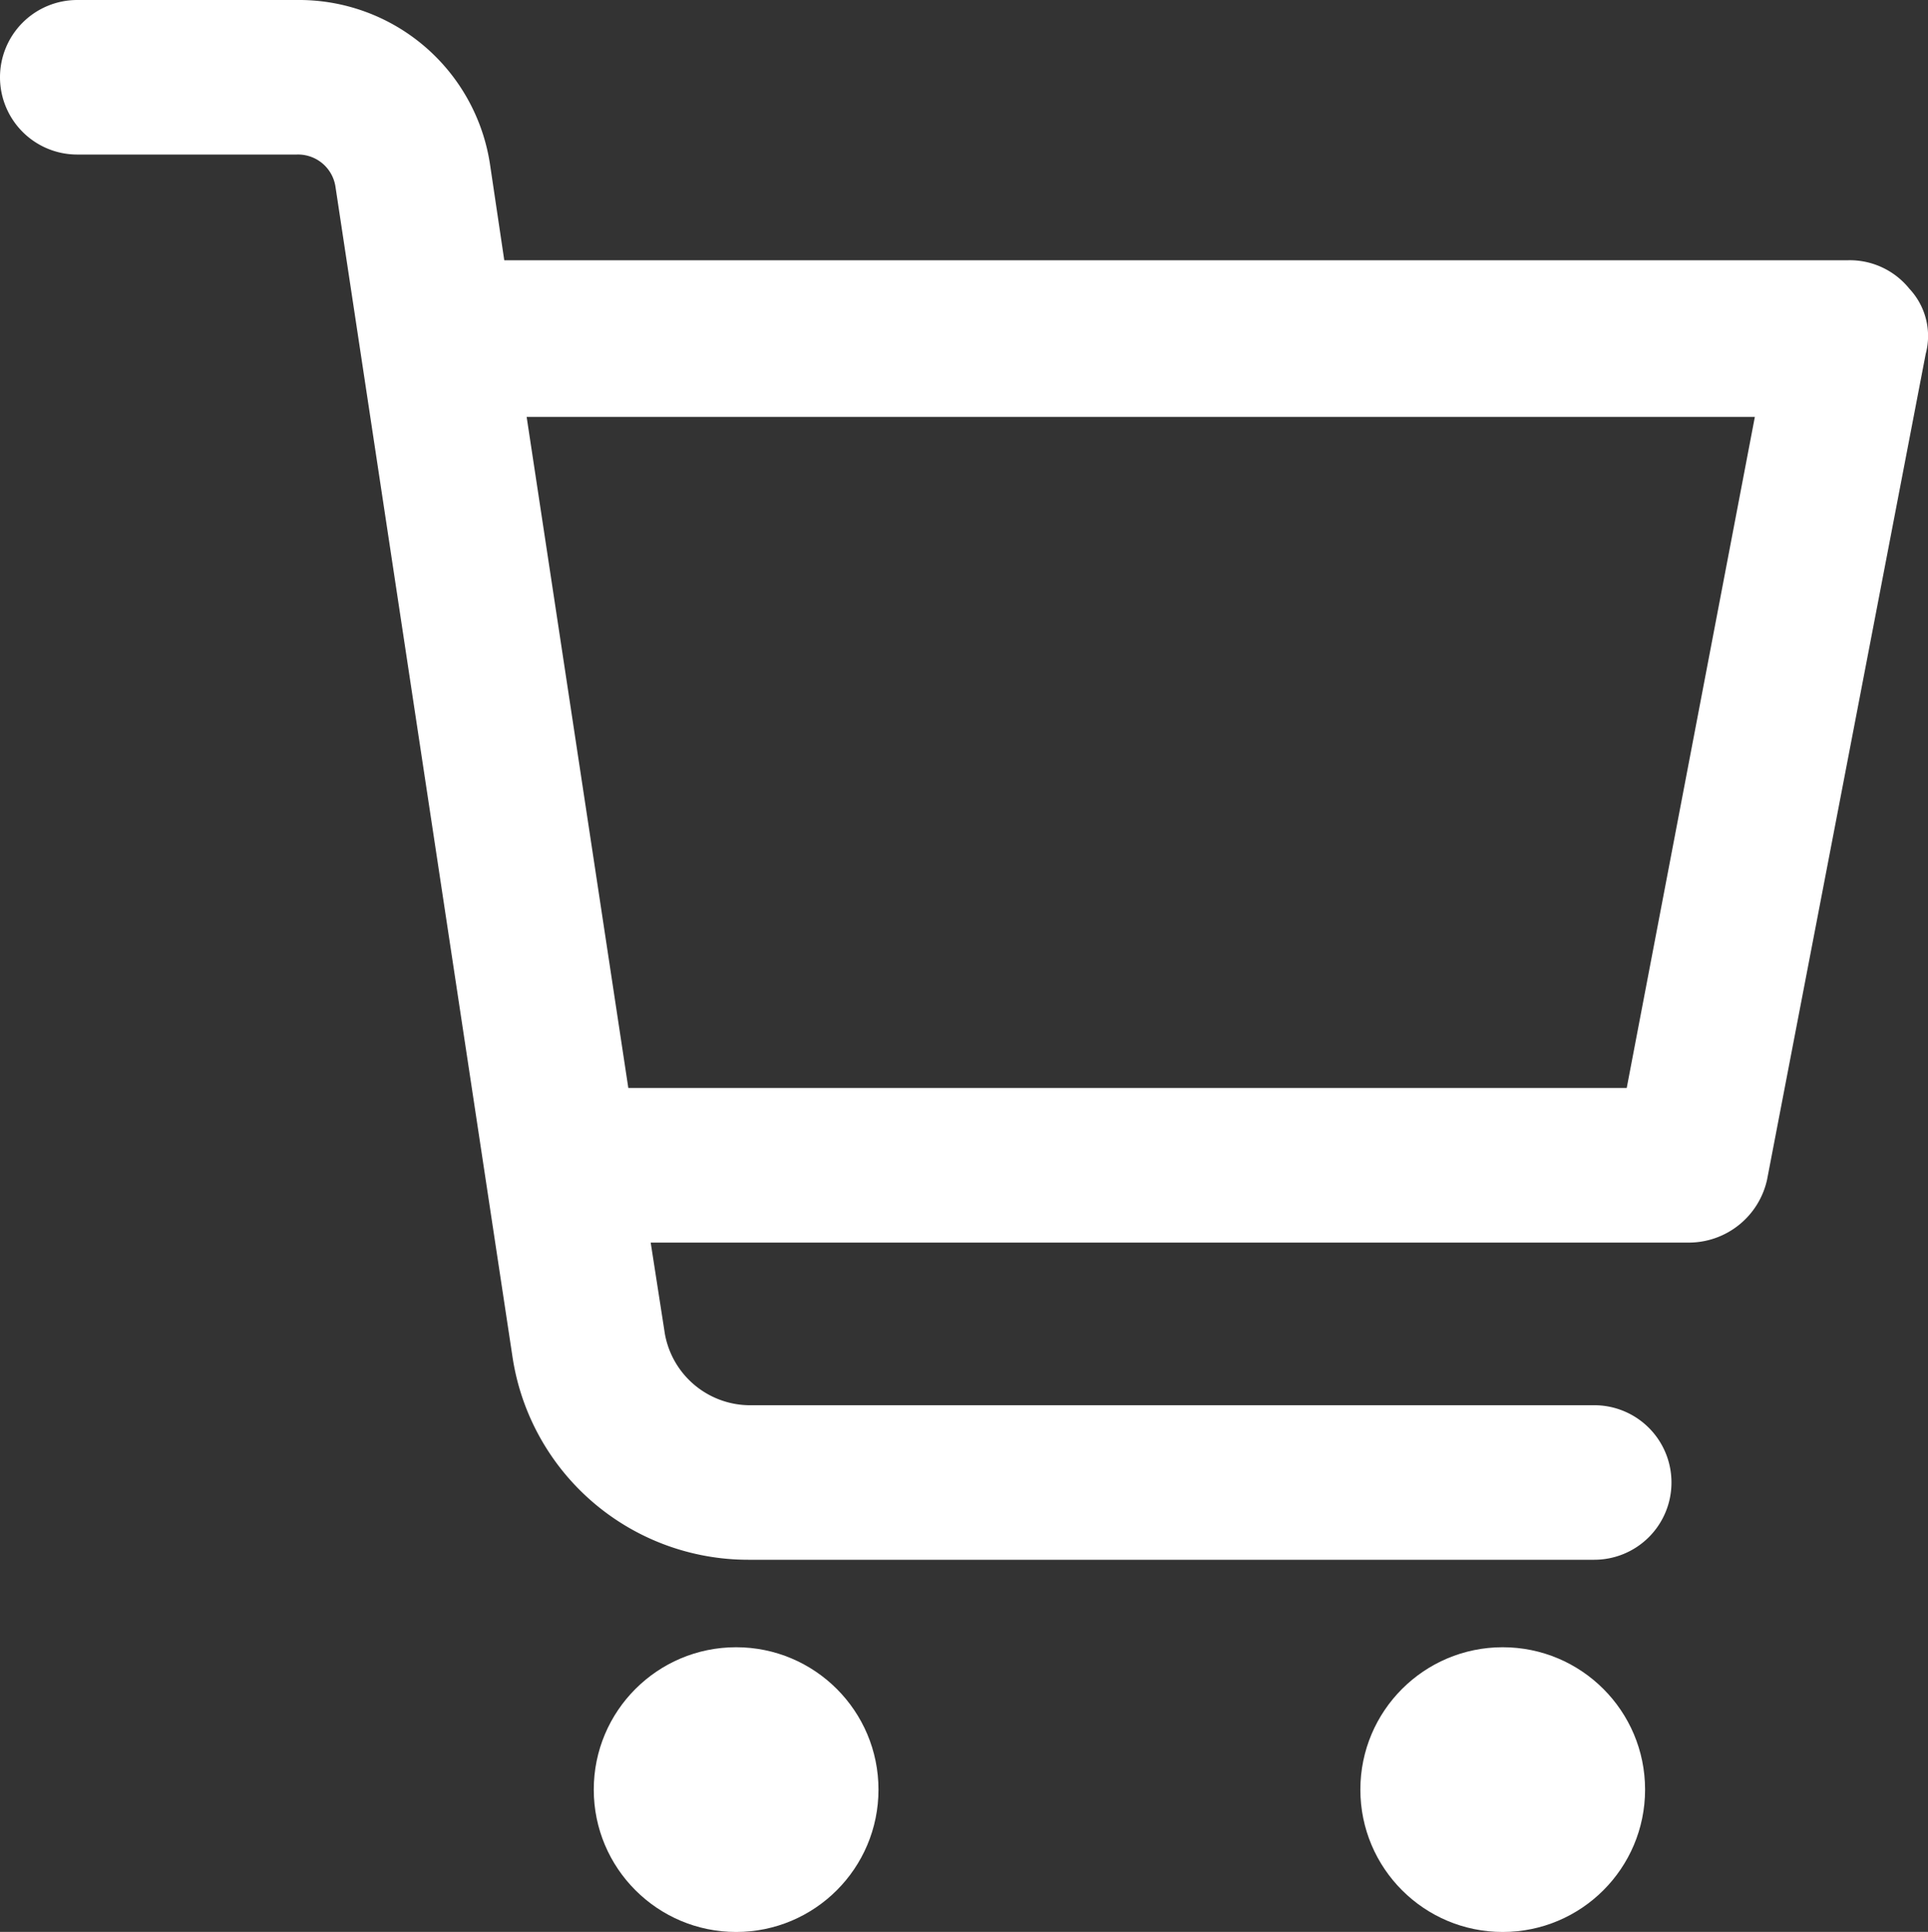
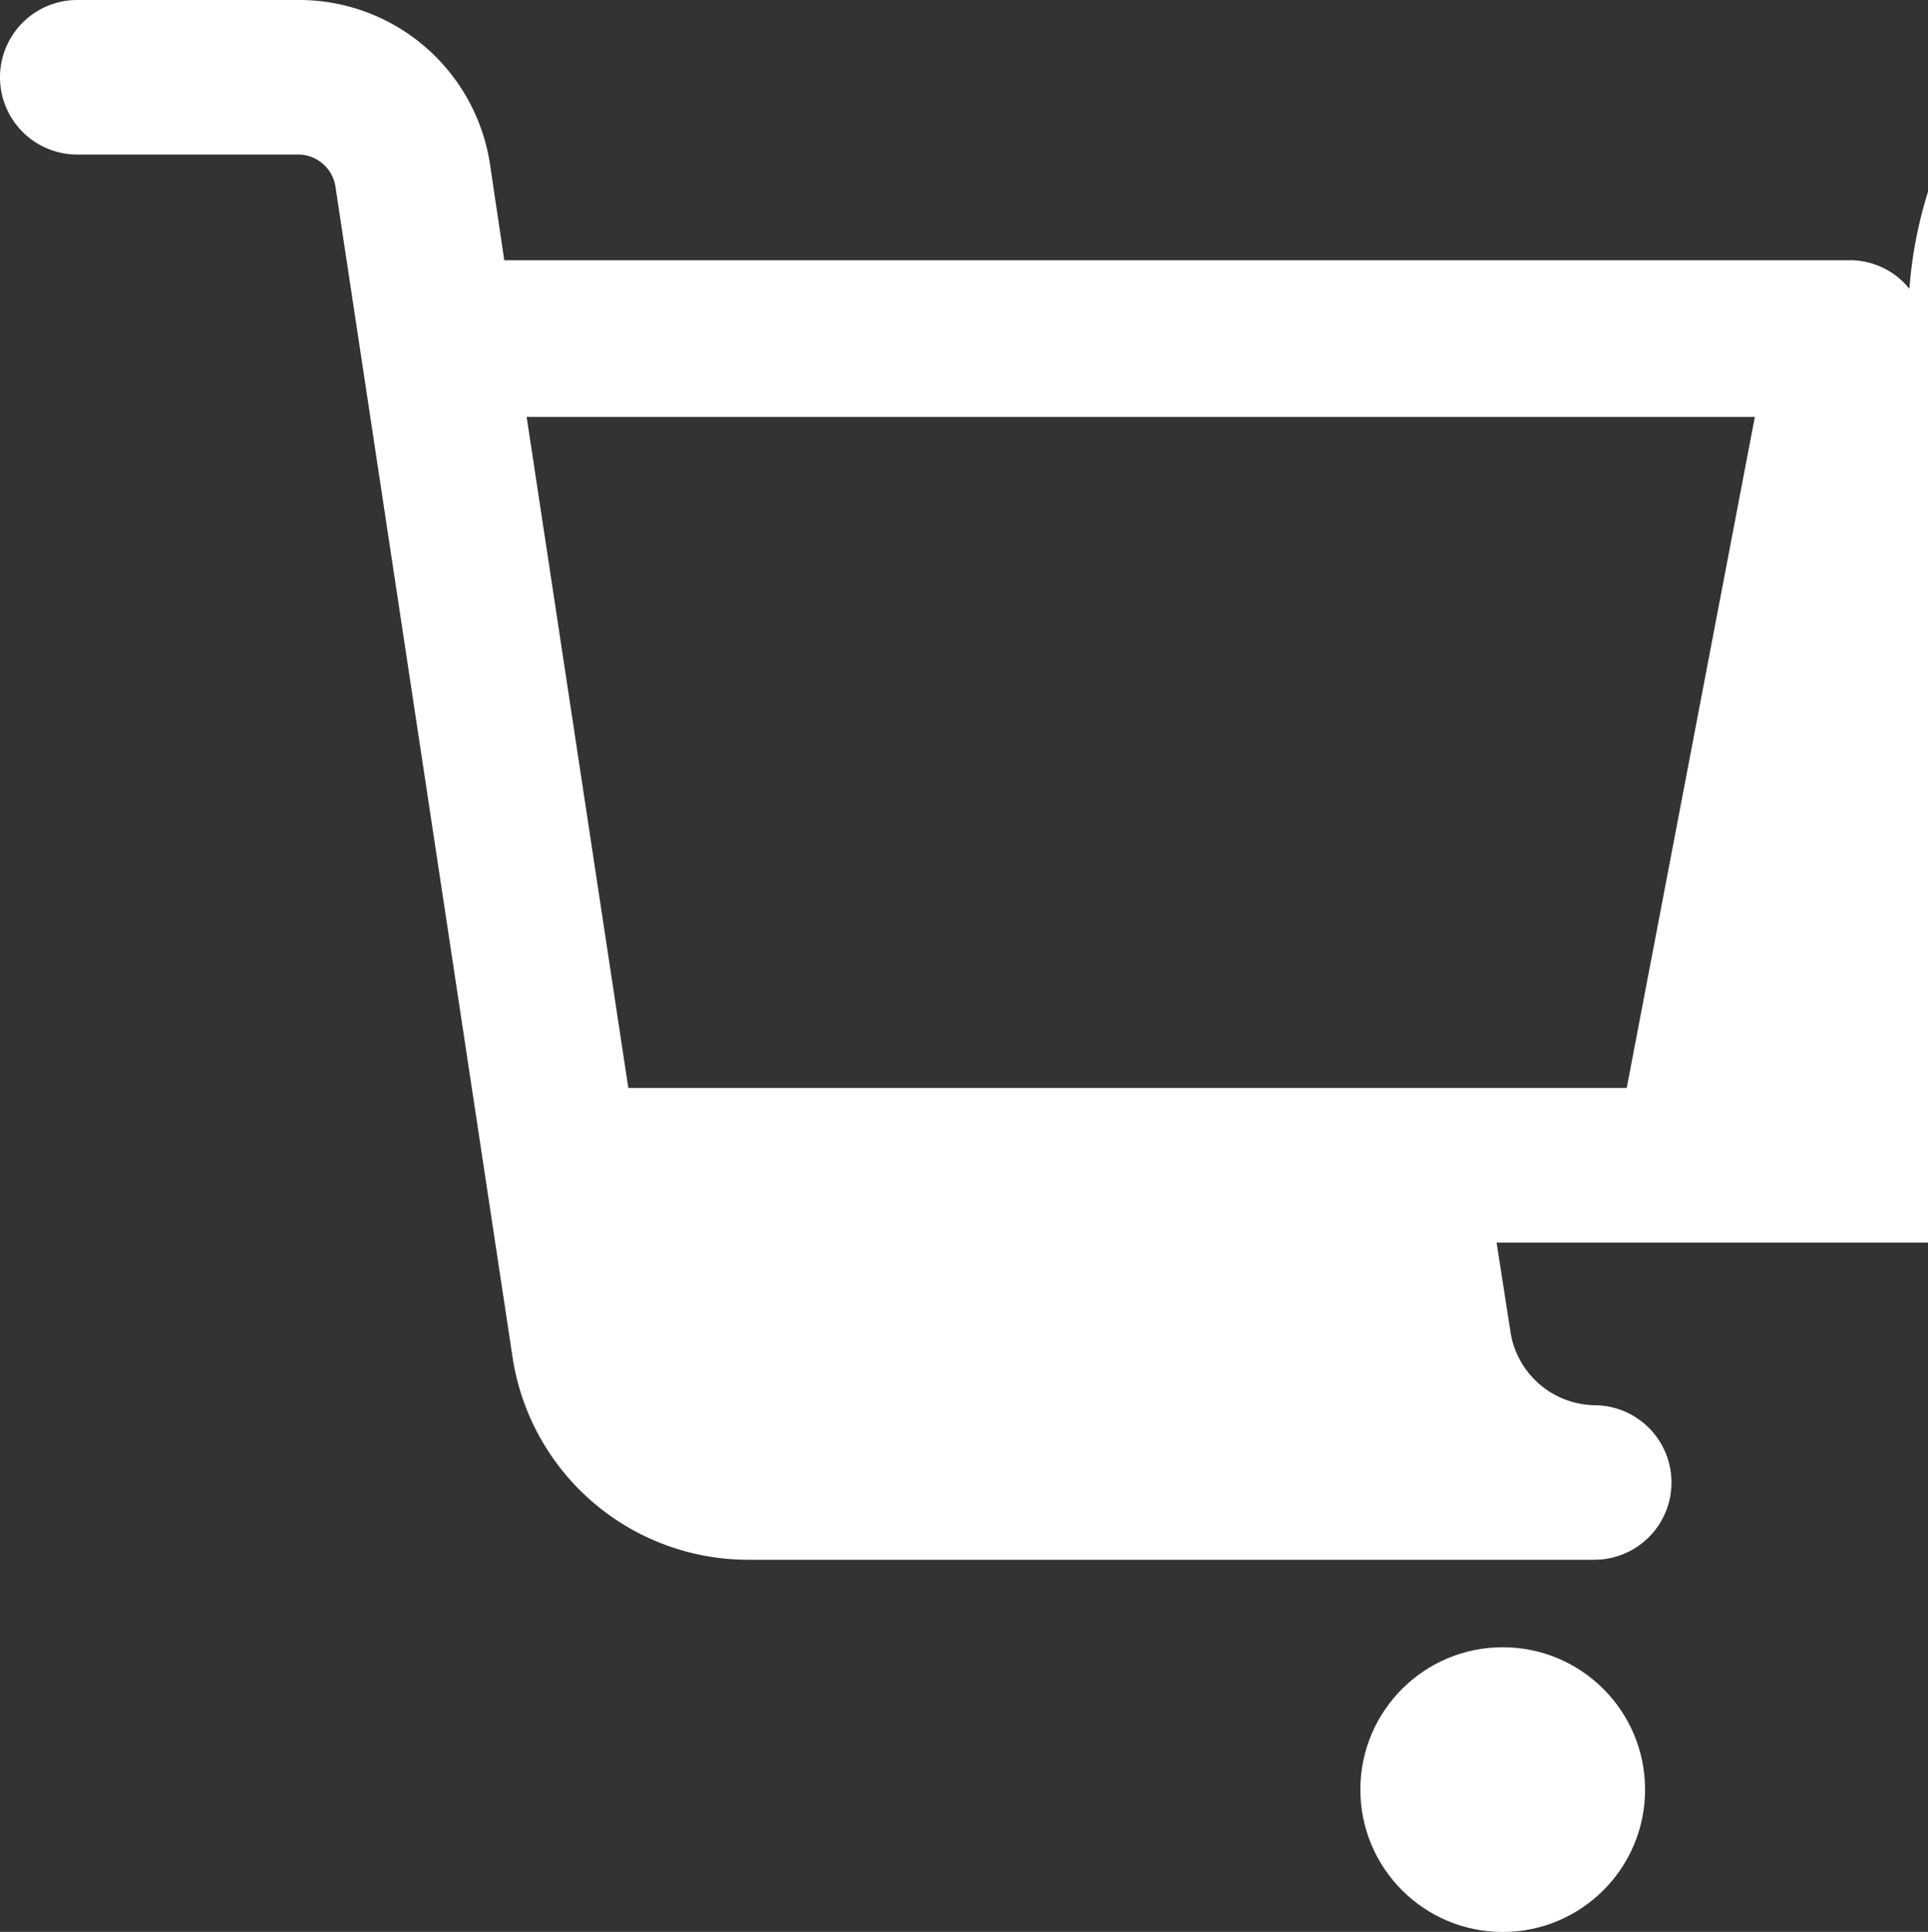
<svg xmlns="http://www.w3.org/2000/svg" id="Group_128" data-name="Group 128" width="30.243" height="30.302" viewBox="0 0 30.243 30.302">
  <rect x="0" y="0" width="30.243" height="30.302" fill="#333333" stroke="none" />
  <g id="Group_127" data-name="Group 127" transform="translate(0)">
-     <ellipse id="Ellipse_19" data-name="Ellipse 19" cx="2.233" cy="2.233" rx="2.233" ry="2.233" transform="translate(9.314 25.837)" fill="#fff" />
    <ellipse id="Ellipse_20" data-name="Ellipse 20" cx="2.233" cy="2.233" rx="2.233" ry="2.233" transform="translate(21.339 25.837)" fill="#fff" />
-     <path id="Path_82" data-name="Path 82" d="M-296.449,4.529a1.2,1.2,0,0,0-.957-.447h-21.084l-.223-1.5A3.03,3.03,0,0,0-321.743,0h-3.445A1.212,1.212,0,0,0-326.4,1.212a1.212,1.212,0,0,0,1.212,1.212h3.445a.593.593,0,0,1,.606.51l2.775,18.341a3.739,3.739,0,0,0,3.7,3.19h13.269a1.211,1.211,0,0,0,1.212-1.212,1.211,1.211,0,0,0-1.212-1.212h-13.269a1.36,1.36,0,0,1-1.308-1.116l-.223-1.435h16.3a1.258,1.258,0,0,0,1.212-.989l2.488-12.95A1.083,1.083,0,0,0-296.449,4.529Zm-4.434,12.536h-15.661l-1.595-10.526h19.266Z" transform="translate(326.4)" fill="#fff" />
+     <path id="Path_82" data-name="Path 82" d="M-296.449,4.529a1.2,1.2,0,0,0-.957-.447h-21.084l-.223-1.5A3.03,3.03,0,0,0-321.743,0h-3.445A1.212,1.212,0,0,0-326.4,1.212a1.212,1.212,0,0,0,1.212,1.212h3.445a.593.593,0,0,1,.606.51l2.775,18.341a3.739,3.739,0,0,0,3.7,3.19h13.269a1.211,1.211,0,0,0,1.212-1.212,1.211,1.211,0,0,0-1.212-1.212a1.36,1.36,0,0,1-1.308-1.116l-.223-1.435h16.3a1.258,1.258,0,0,0,1.212-.989l2.488-12.95A1.083,1.083,0,0,0-296.449,4.529Zm-4.434,12.536h-15.661l-1.595-10.526h19.266Z" transform="translate(326.4)" fill="#fff" />
  </g>
</svg>